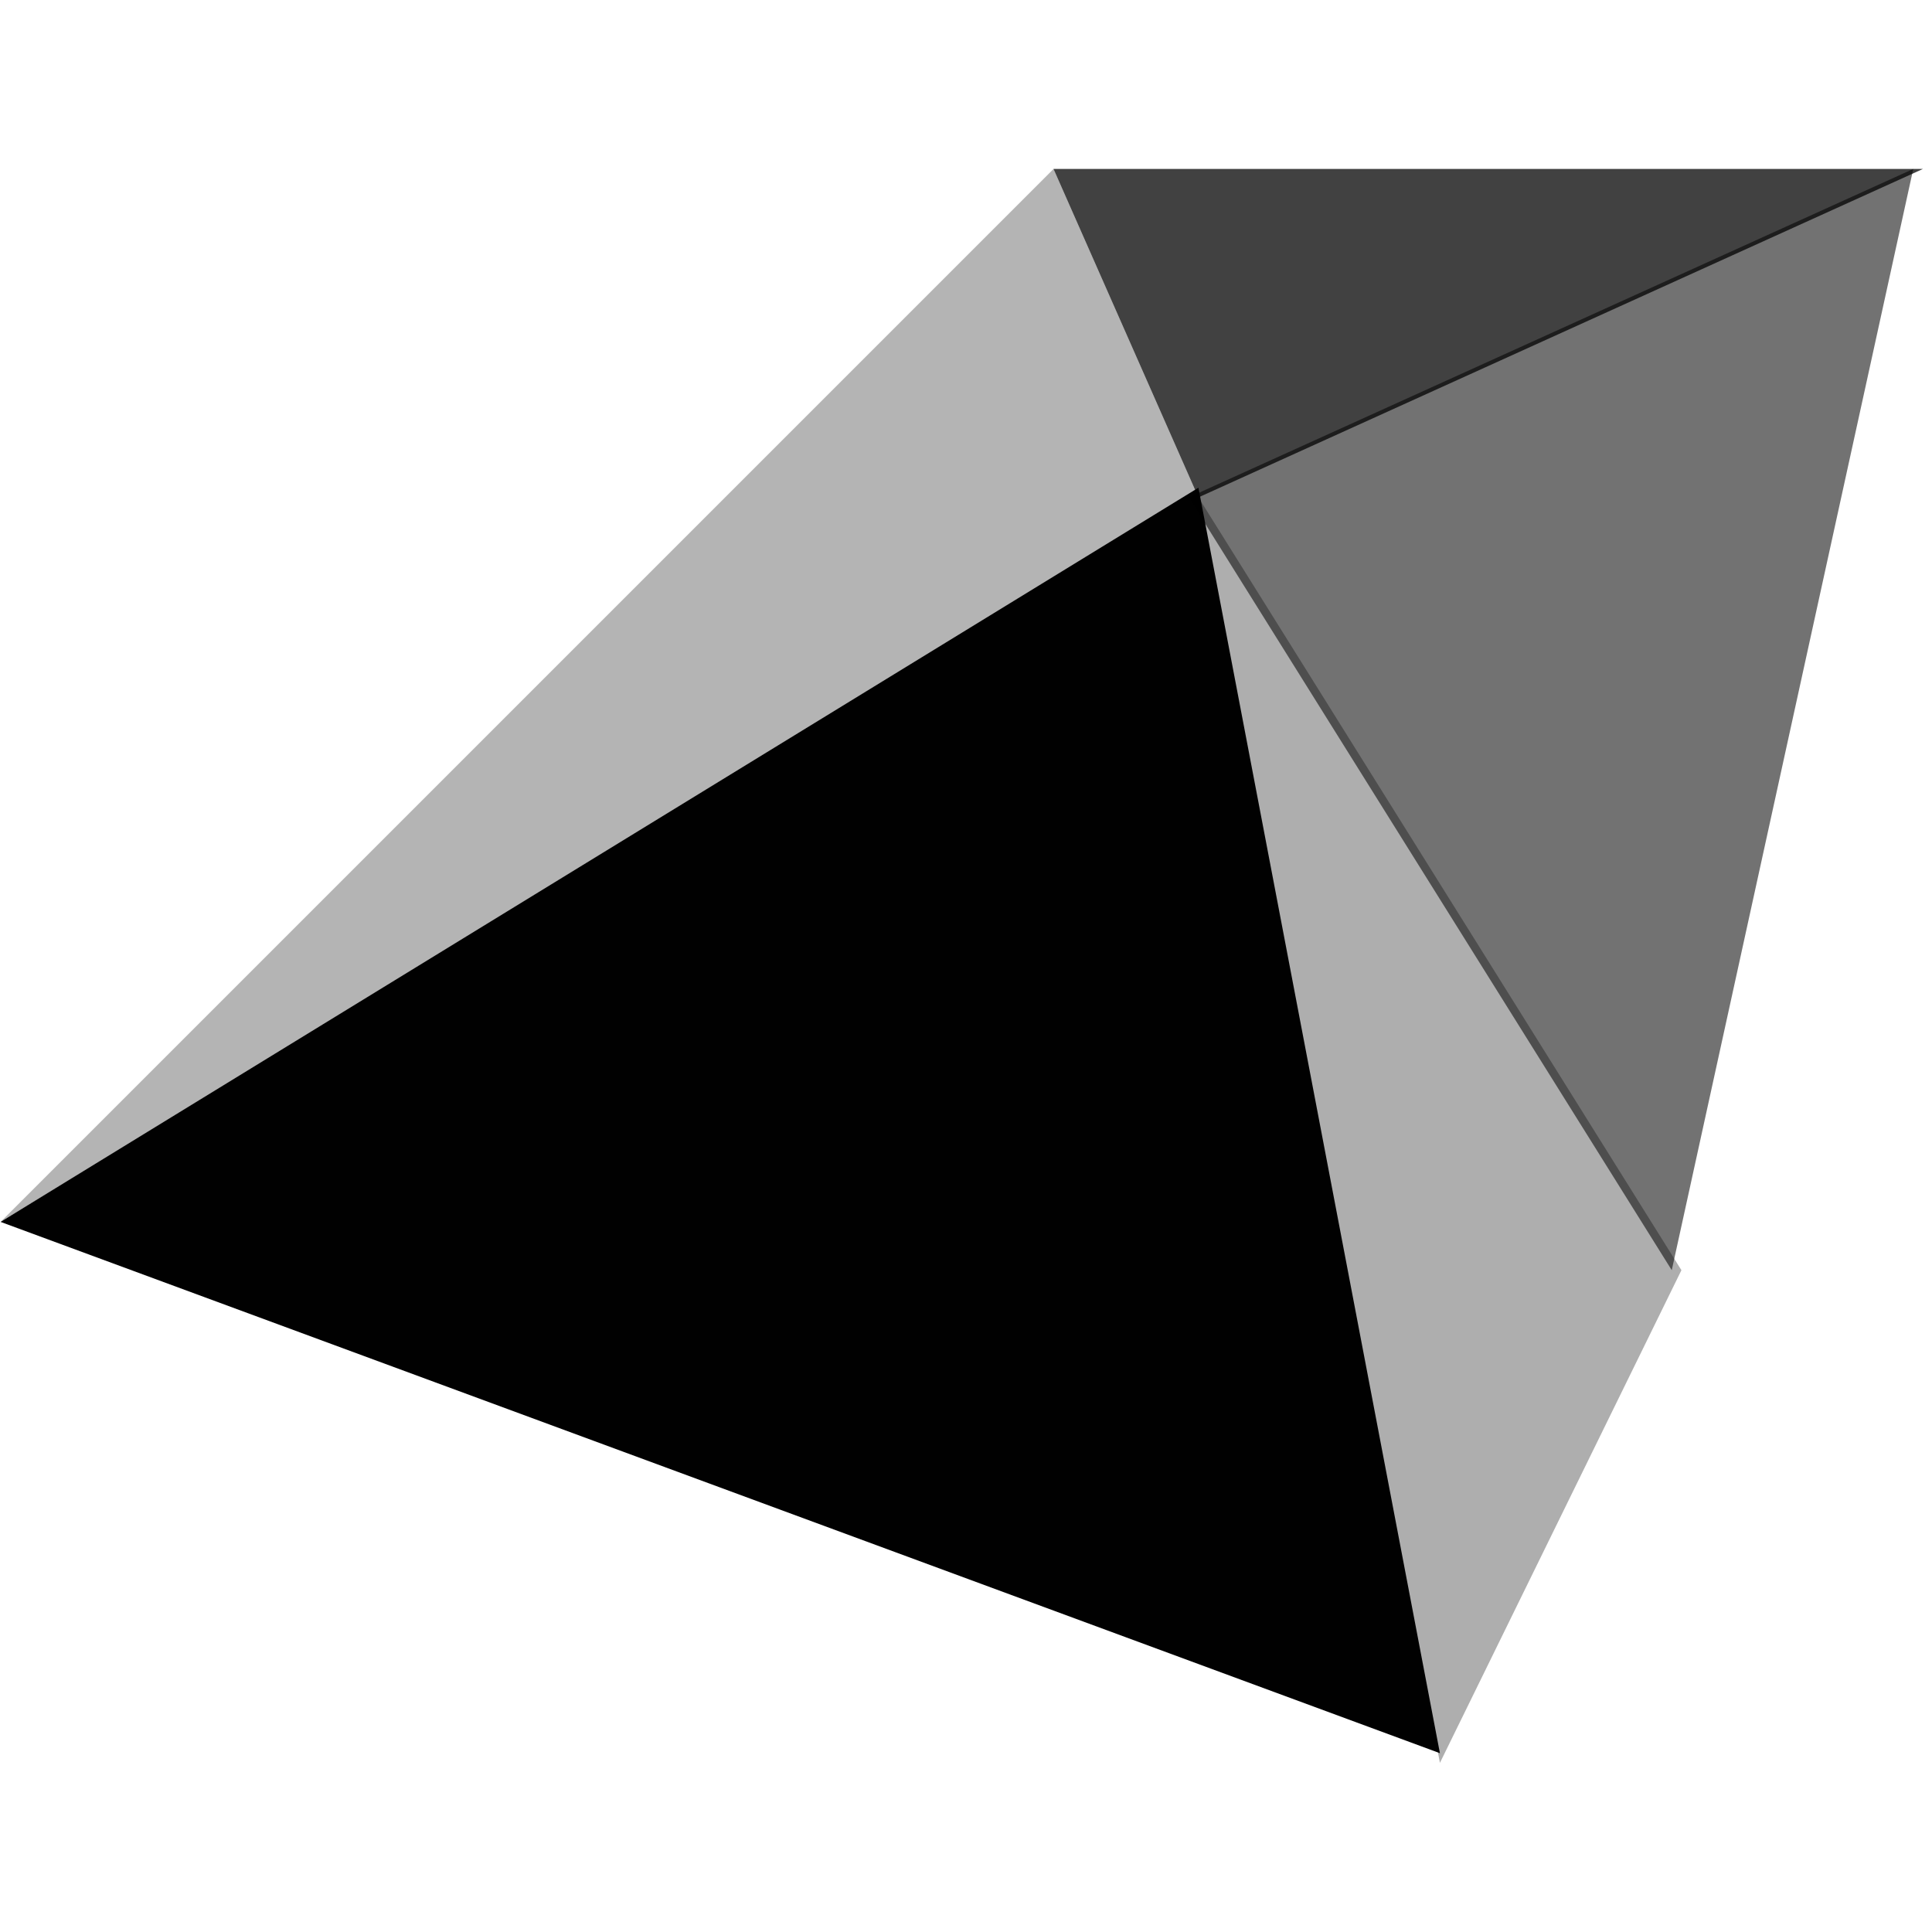
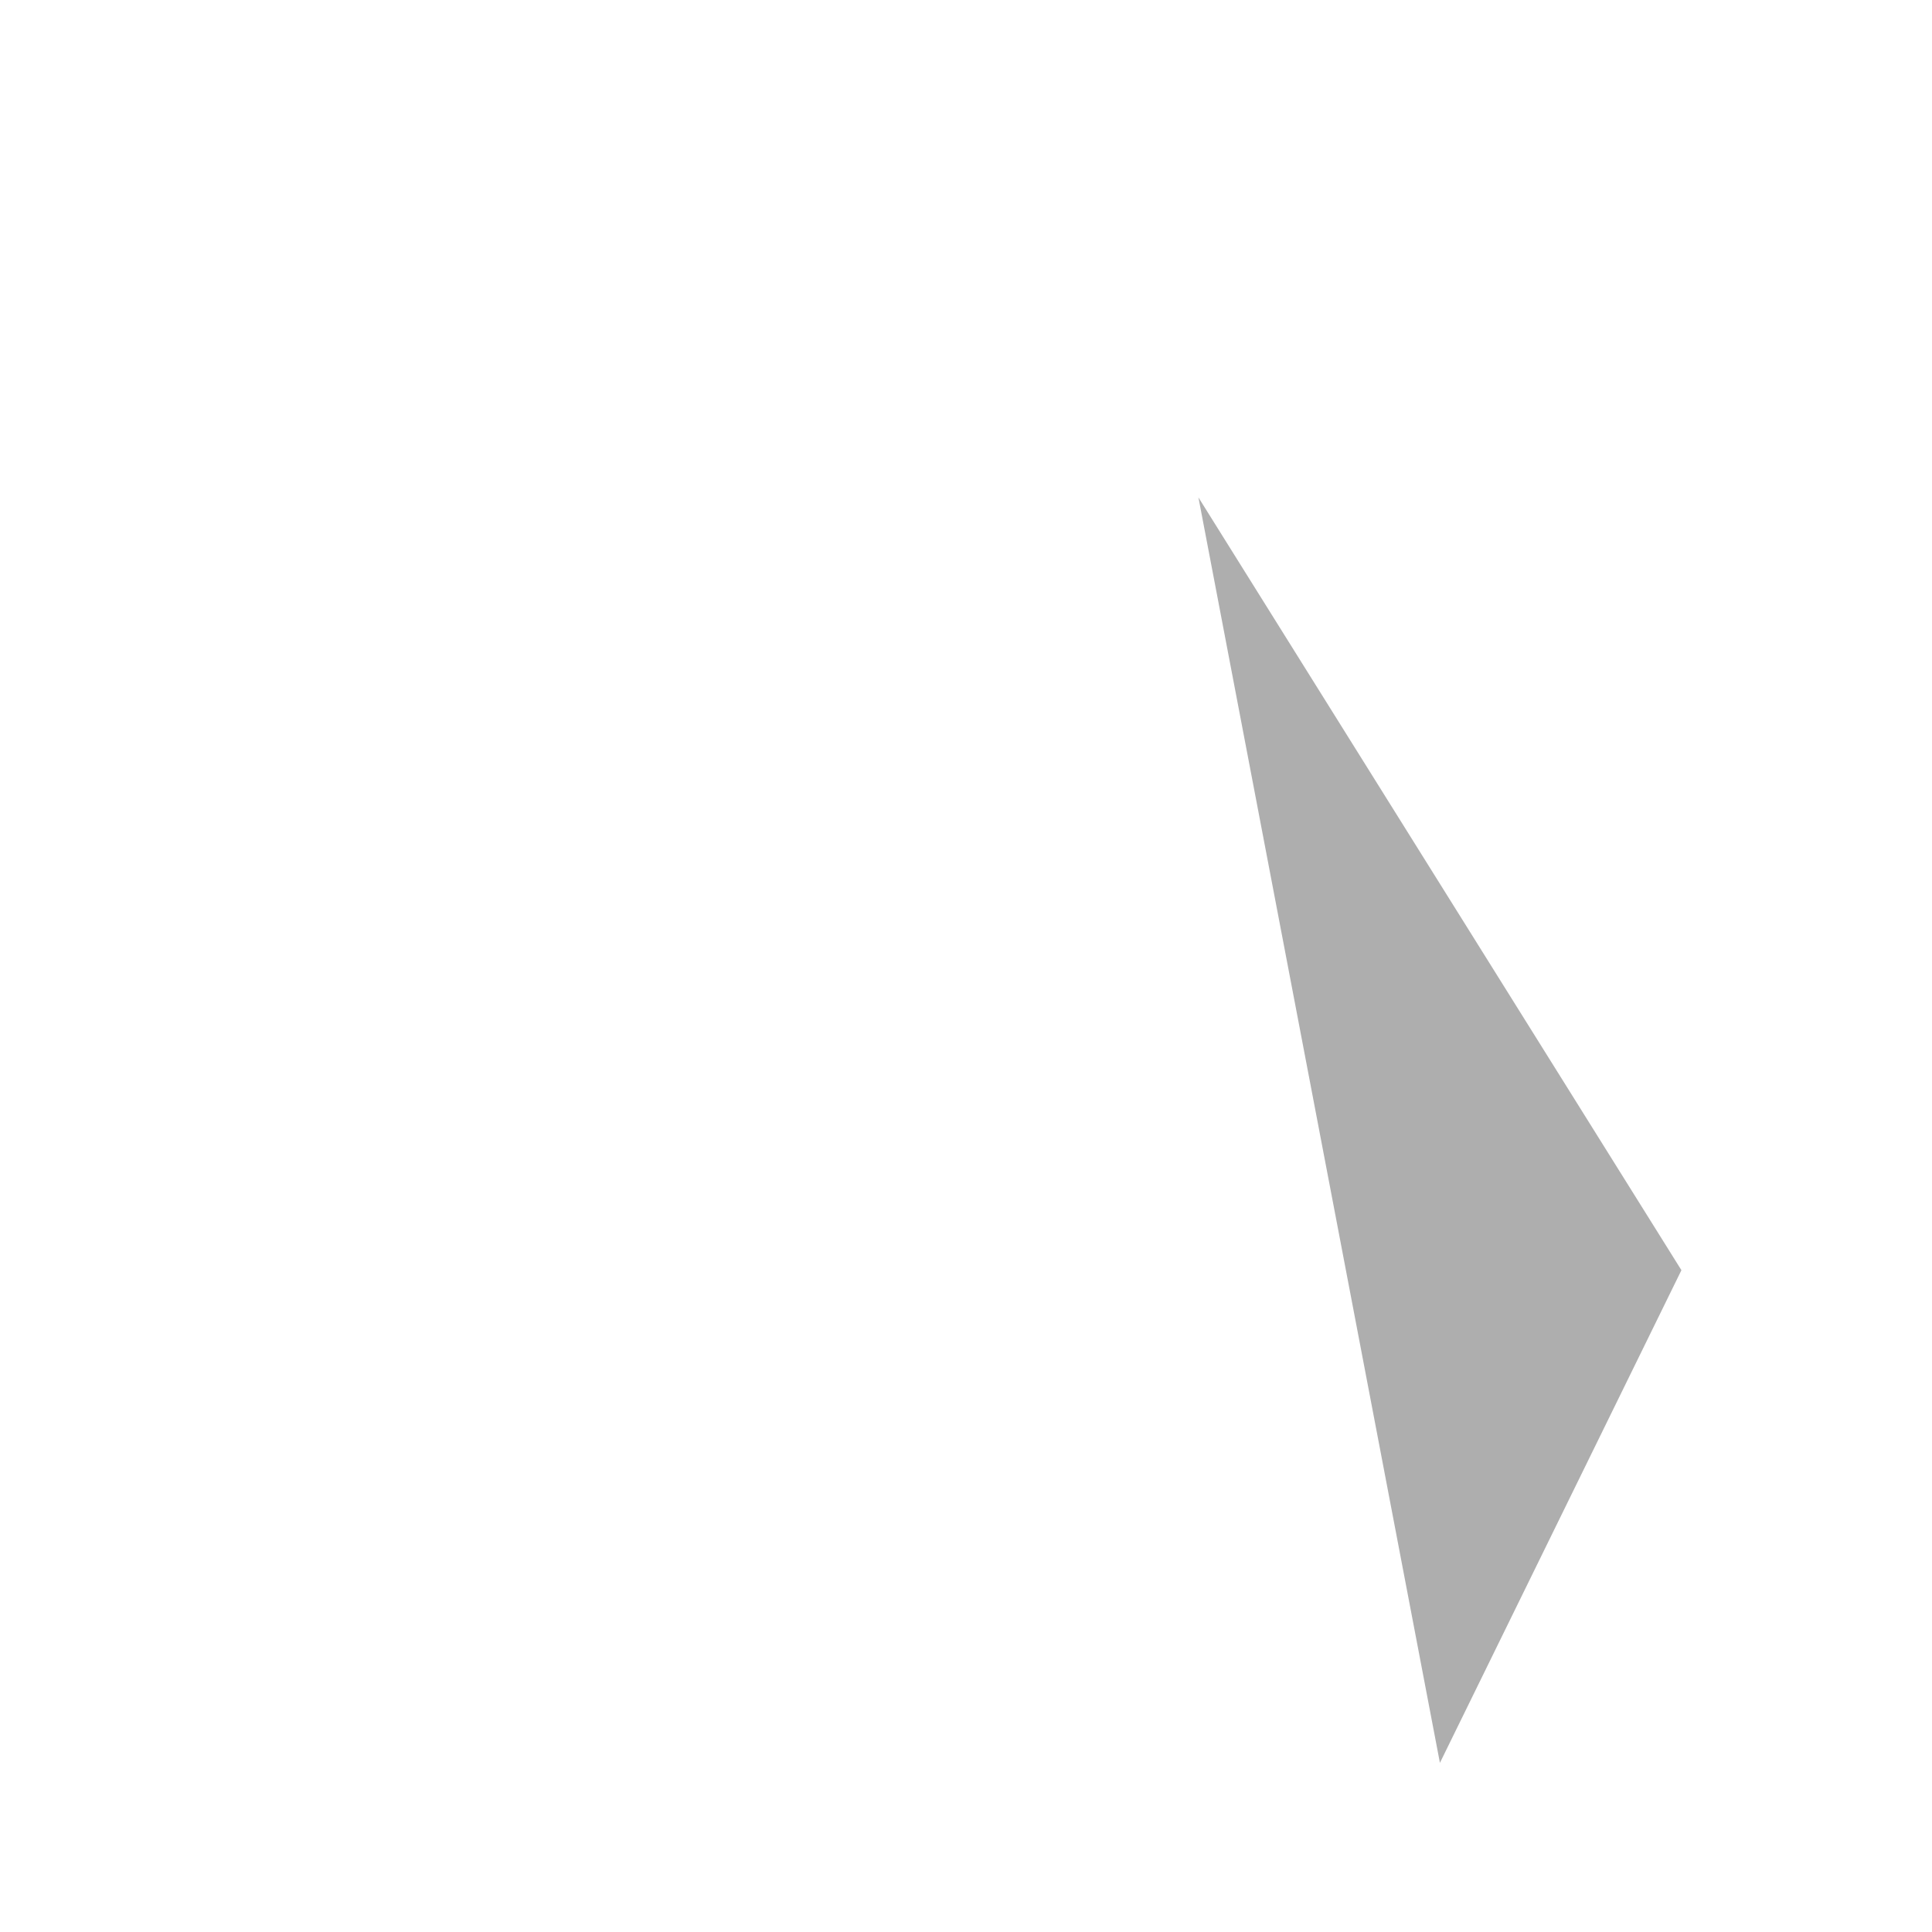
<svg xmlns="http://www.w3.org/2000/svg" version="1.1" id="Ebene_1" x="0px" y="0px" viewBox="0 0 20 20" style="enable-background:new 0 0 20 20;" xml:space="preserve">
  <style type="text/css">
	.st0{opacity:0.296;enable-background:new    ;}
	.st1{opacity:0.995;enable-background:new    ;}
	.st2{opacity:0.317;enable-background:new    ;}
	.st3{opacity:0.552;enable-background:new    ;}
	.st4{opacity:0.745;enable-background:new    ;}
</style>
  <g>
    <g id="Zeichenfläche_27">
      <g id="Gruppe_15" transform="translate(-1126.494 -334.551)">
-         <path id="Pfad_411" class="st0" d="M1137.4,336.3l-10.9,10.9l12.4-7.5L1137.4,336.3z" />
-         <path id="Pfad_412" class="st1" d="M1126.5,347.2l14.9,5.5l-2.5-13.1L1126.5,347.2z" />
        <path id="Pfad_413" class="st2" d="M1138.9,339.7l2.5,13.1l2.5-5.1L1138.9,339.7z" />
-         <path id="Pfad_414" class="st3" d="M1143.8,347.7l2.5-11.4l-7.5,3.4L1143.8,347.7z" />
-         <path id="Pfad_415" class="st4" d="M1146.4,336.3h-9l1.5,3.4L1146.4,336.3z" />
      </g>
    </g>
  </g>
</svg>